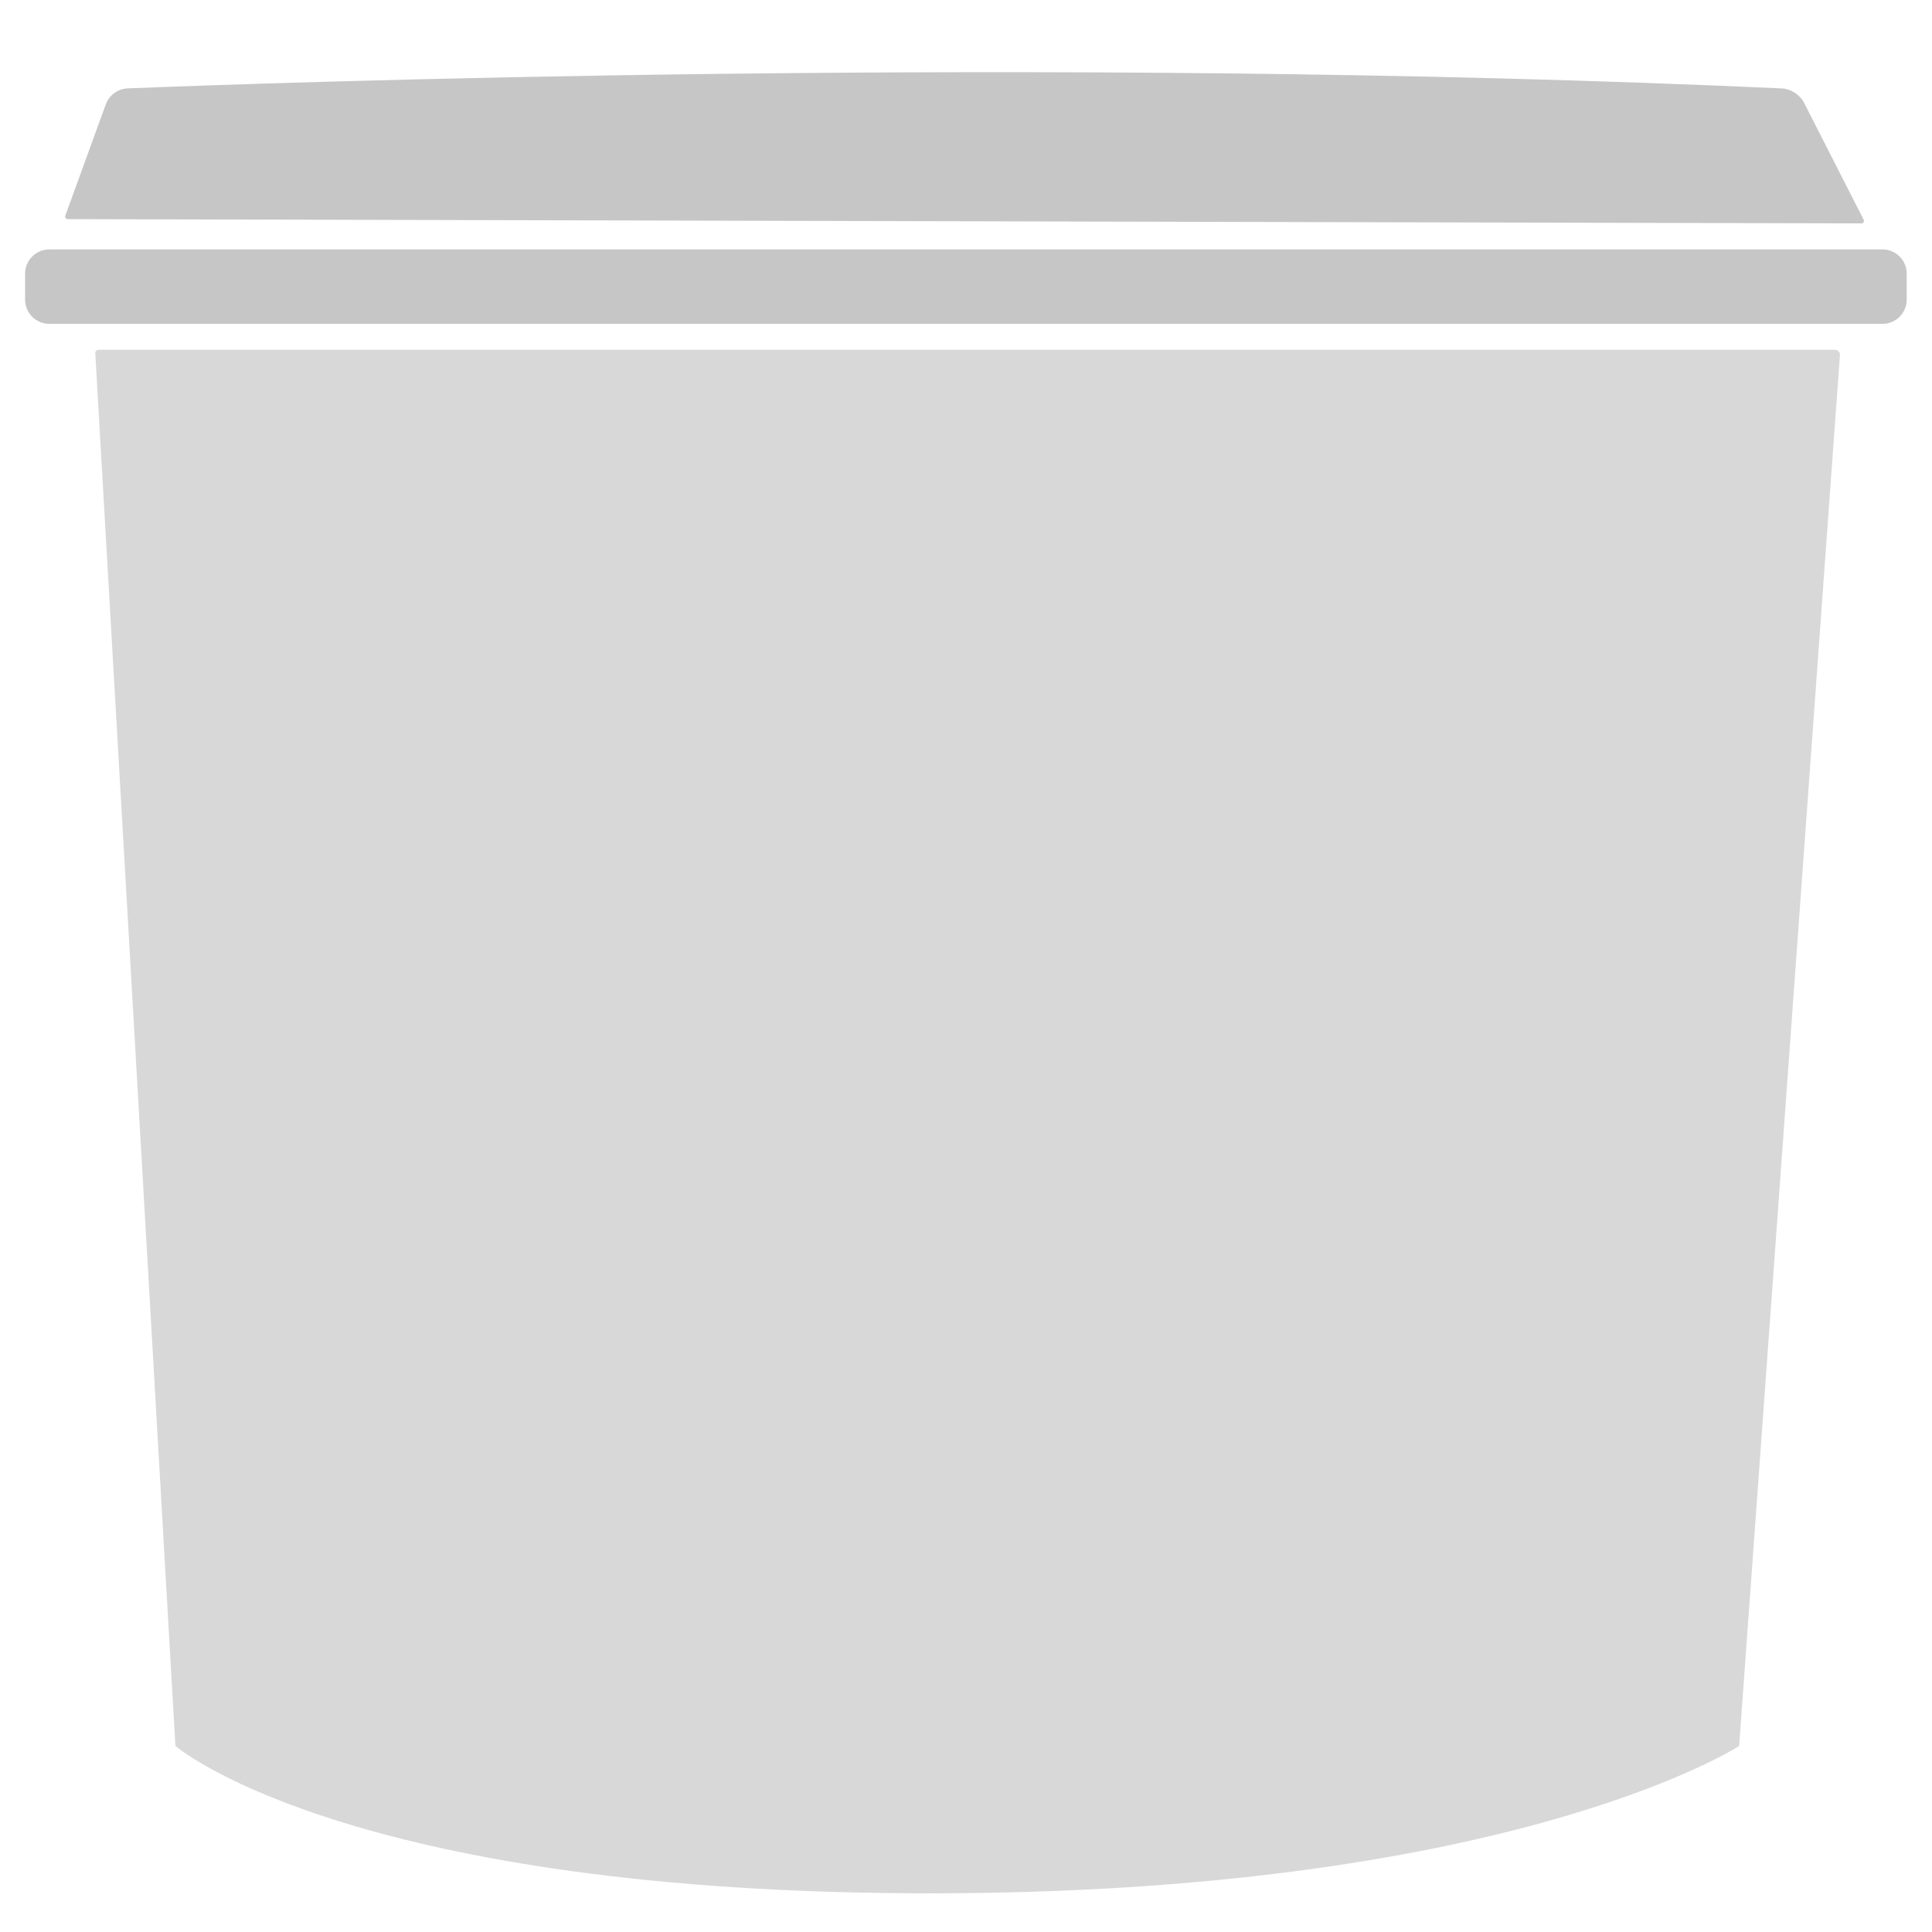
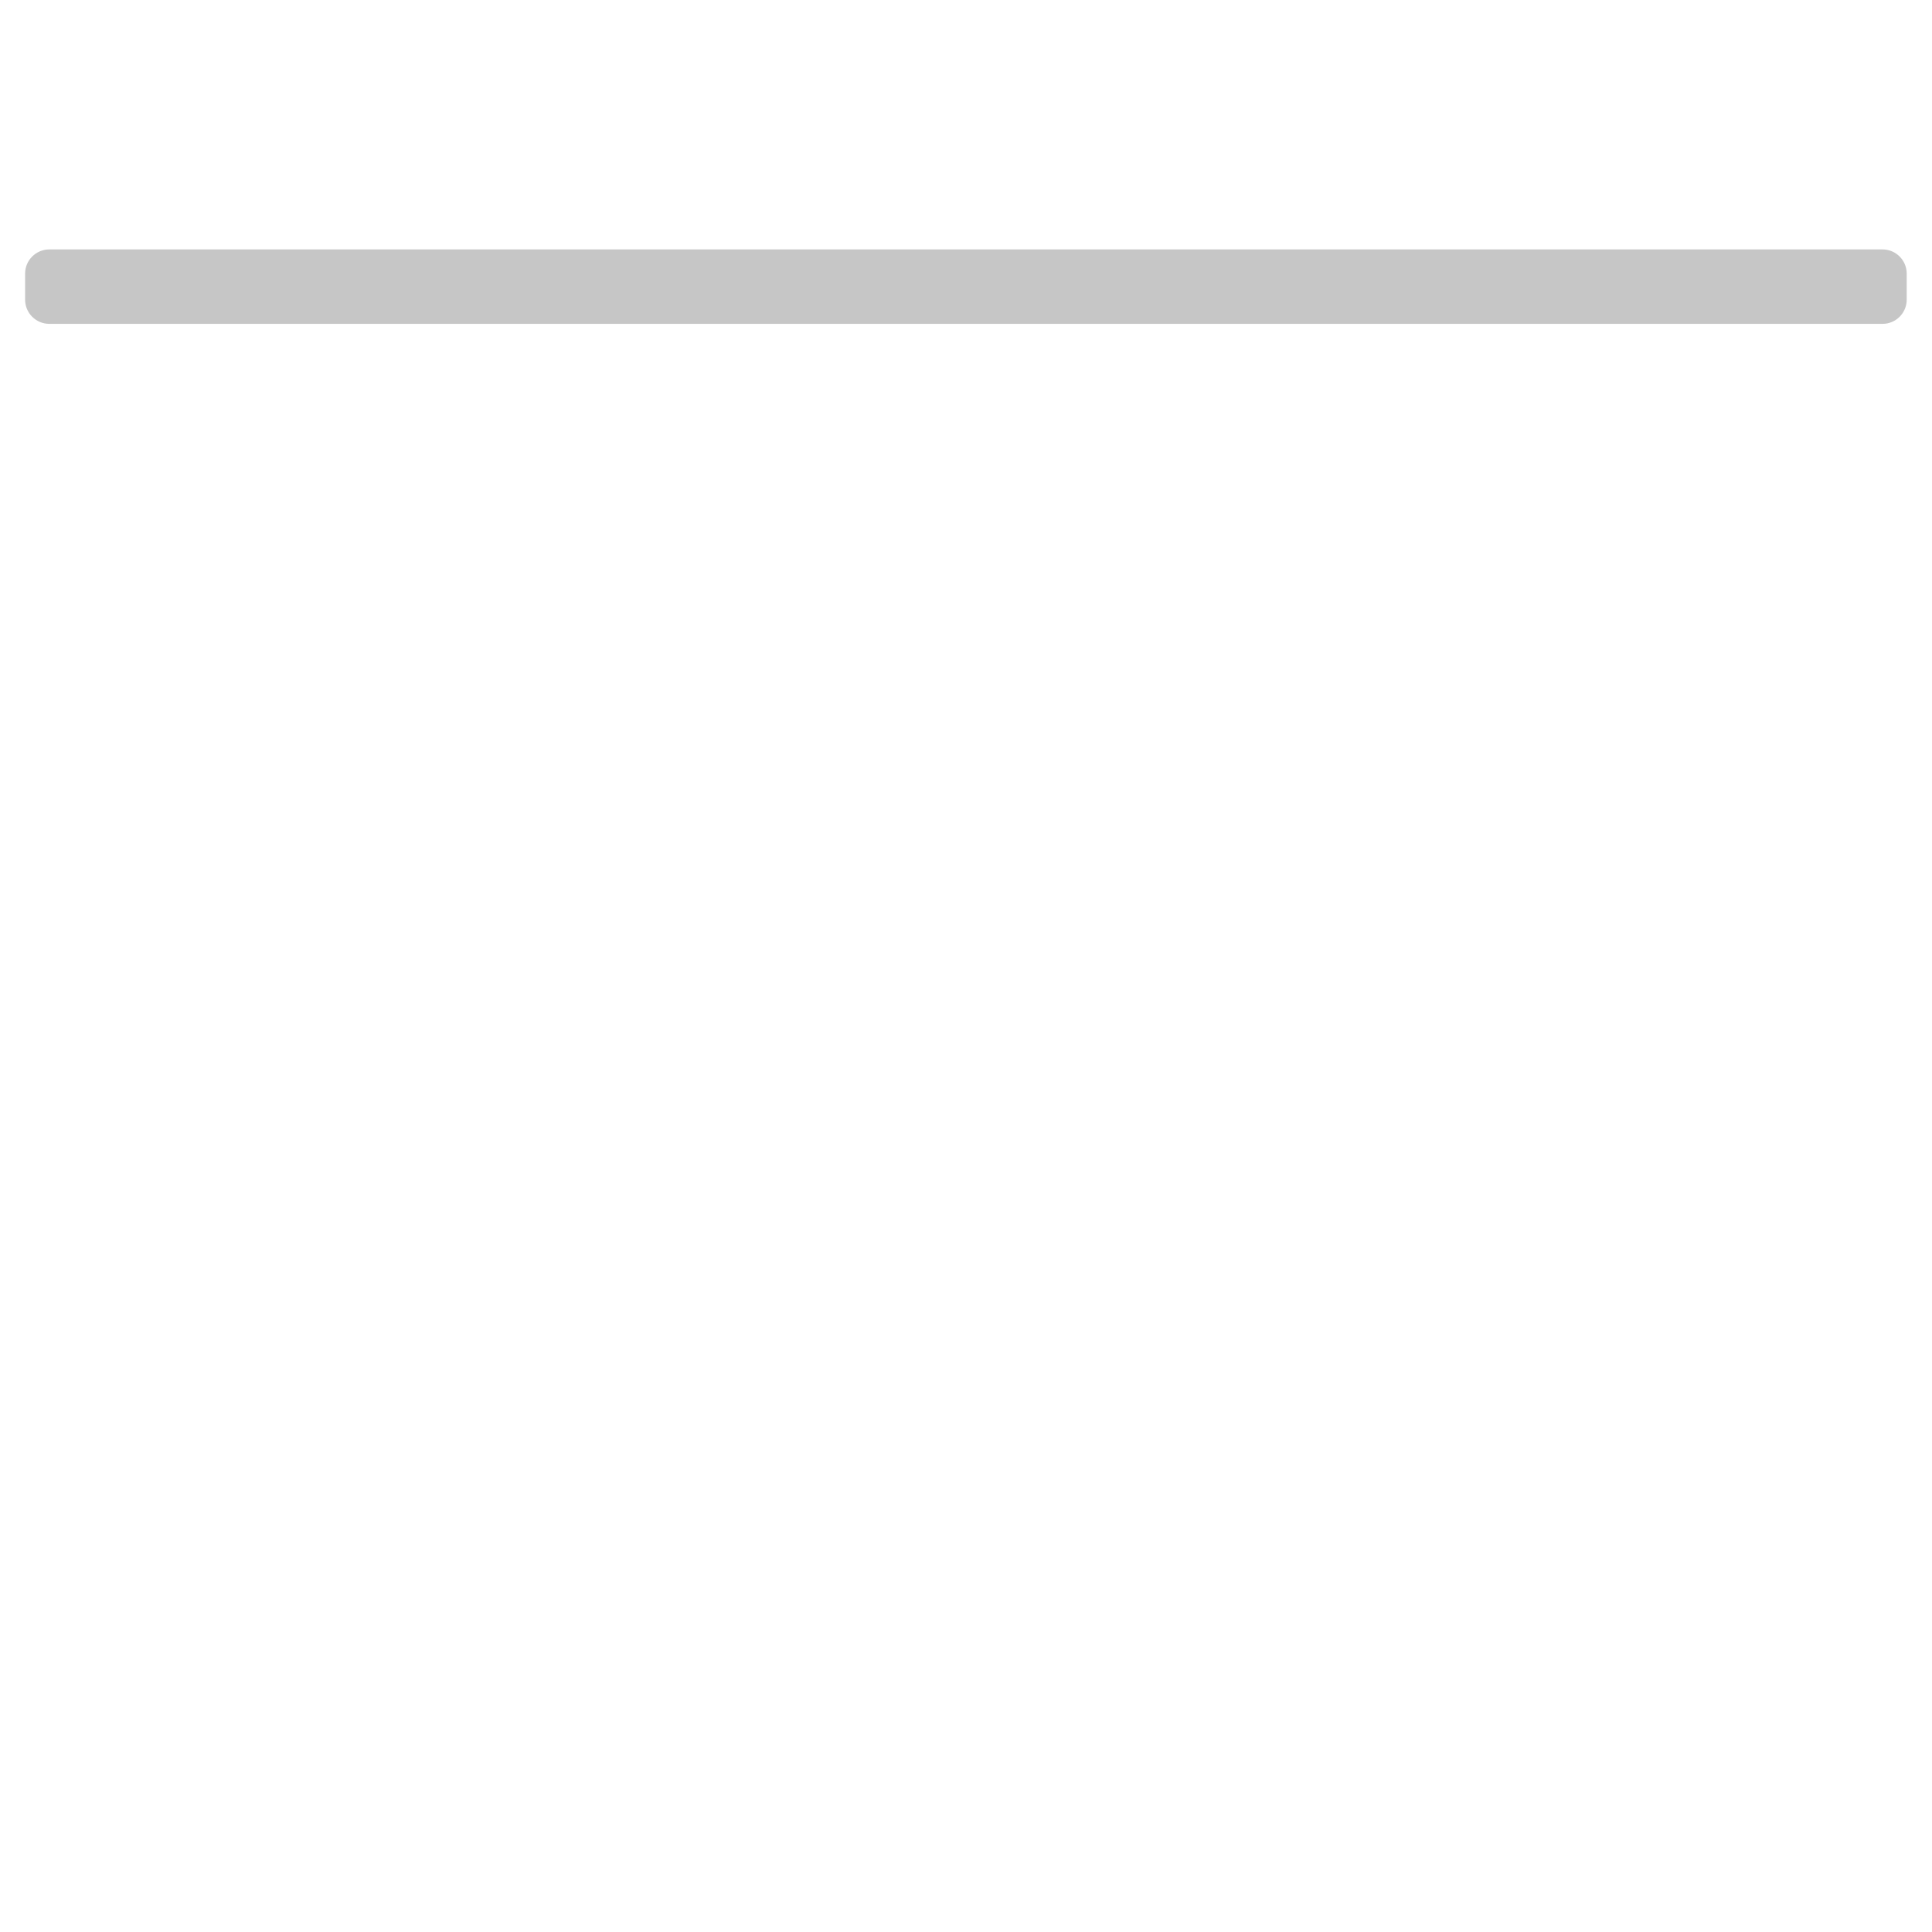
<svg xmlns="http://www.w3.org/2000/svg" width="80px" height="80px" viewBox="0 0 80 80" version="1.1">
  <g id="surface1">
-     <path style=" stroke:none;fill-rule:nonzero;fill:rgb(84.706%,84.706%,84.706%);fill-opacity:1;" d="M 3.945 14.621 L 7.262 72.27 C 7.262 72.27 7.266 72.305 7.281 72.312 C 7.695 72.652 15.055 78.398 38.5 78.398 C 61.945 78.398 71.461 72.645 71.992 72.312 C 72.012 72.305 72.016 72.285 72.016 72.266 L 76.188 14.703 C 76.195 14.582 76.102 14.484 75.98 14.484 L 4.078 14.484 C 4 14.484 3.941 14.547 3.945 14.621 Z M 3.945 14.621 " />
    <path style=" stroke:none;fill-rule:nonzero;fill:rgb(77.647%,77.647%,77.647%);fill-opacity:1;" d="M 2.043 10.328 L 77.953 10.328 C 78.504 10.328 78.953 10.777 78.953 11.332 L 78.953 12.406 C 78.953 12.961 78.504 13.41 77.953 13.41 L 2.043 13.41 C 1.488 13.41 1.039 12.961 1.039 12.406 L 1.039 11.332 C 1.039 10.777 1.488 10.328 2.043 10.328 Z M 2.043 10.328 " />
-     <path style=" stroke:none;fill-rule:nonzero;fill:rgb(77.647%,77.647%,77.647%);fill-opacity:1;" d="M 5.301 3.66 C 10.398 3.453 43.016 2.258 73.762 3.66 C 74.164 3.68 74.527 3.914 74.711 4.273 L 77.172 9.102 C 77.203 9.168 77.156 9.254 77.078 9.25 L 2.801 9.074 C 2.73 9.074 2.68 9 2.703 8.934 L 4.375 4.336 C 4.516 3.941 4.879 3.672 5.293 3.66 Z M 5.301 3.66 " />
  </g>
</svg>